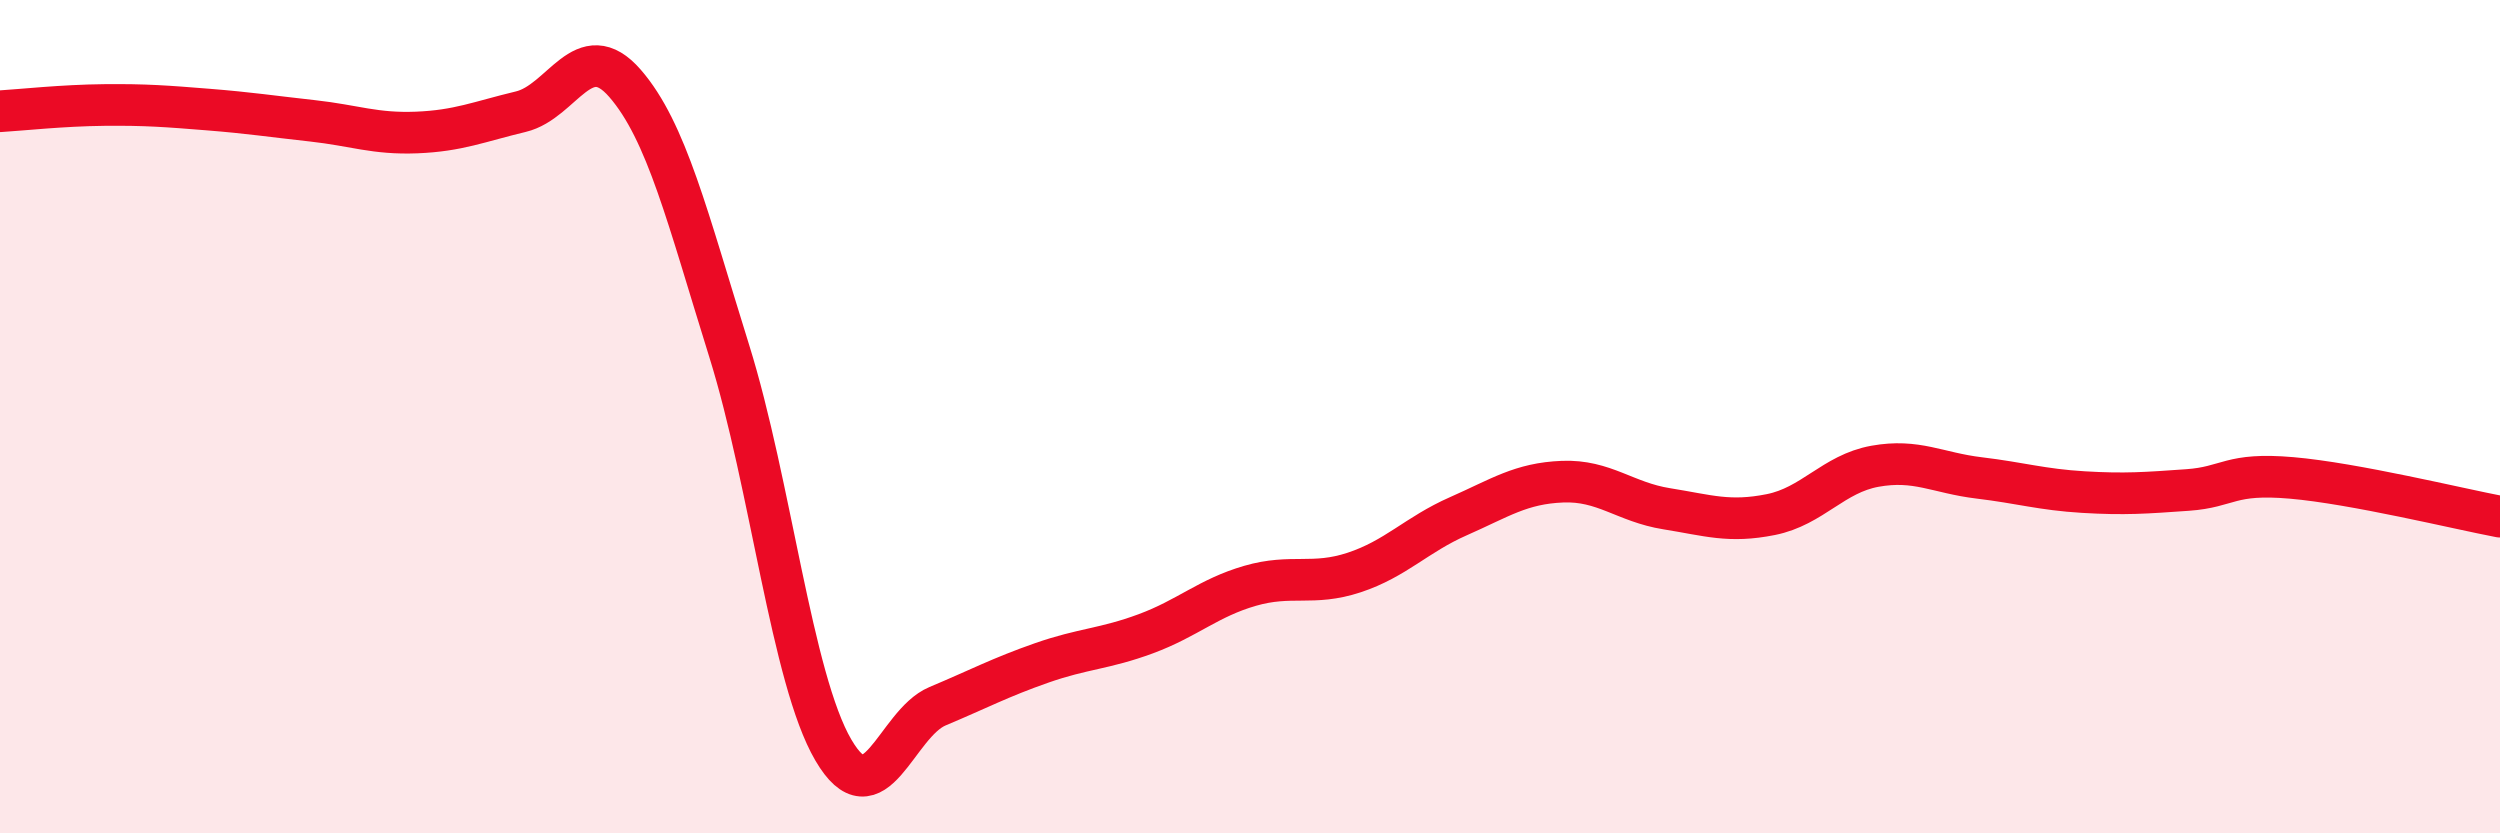
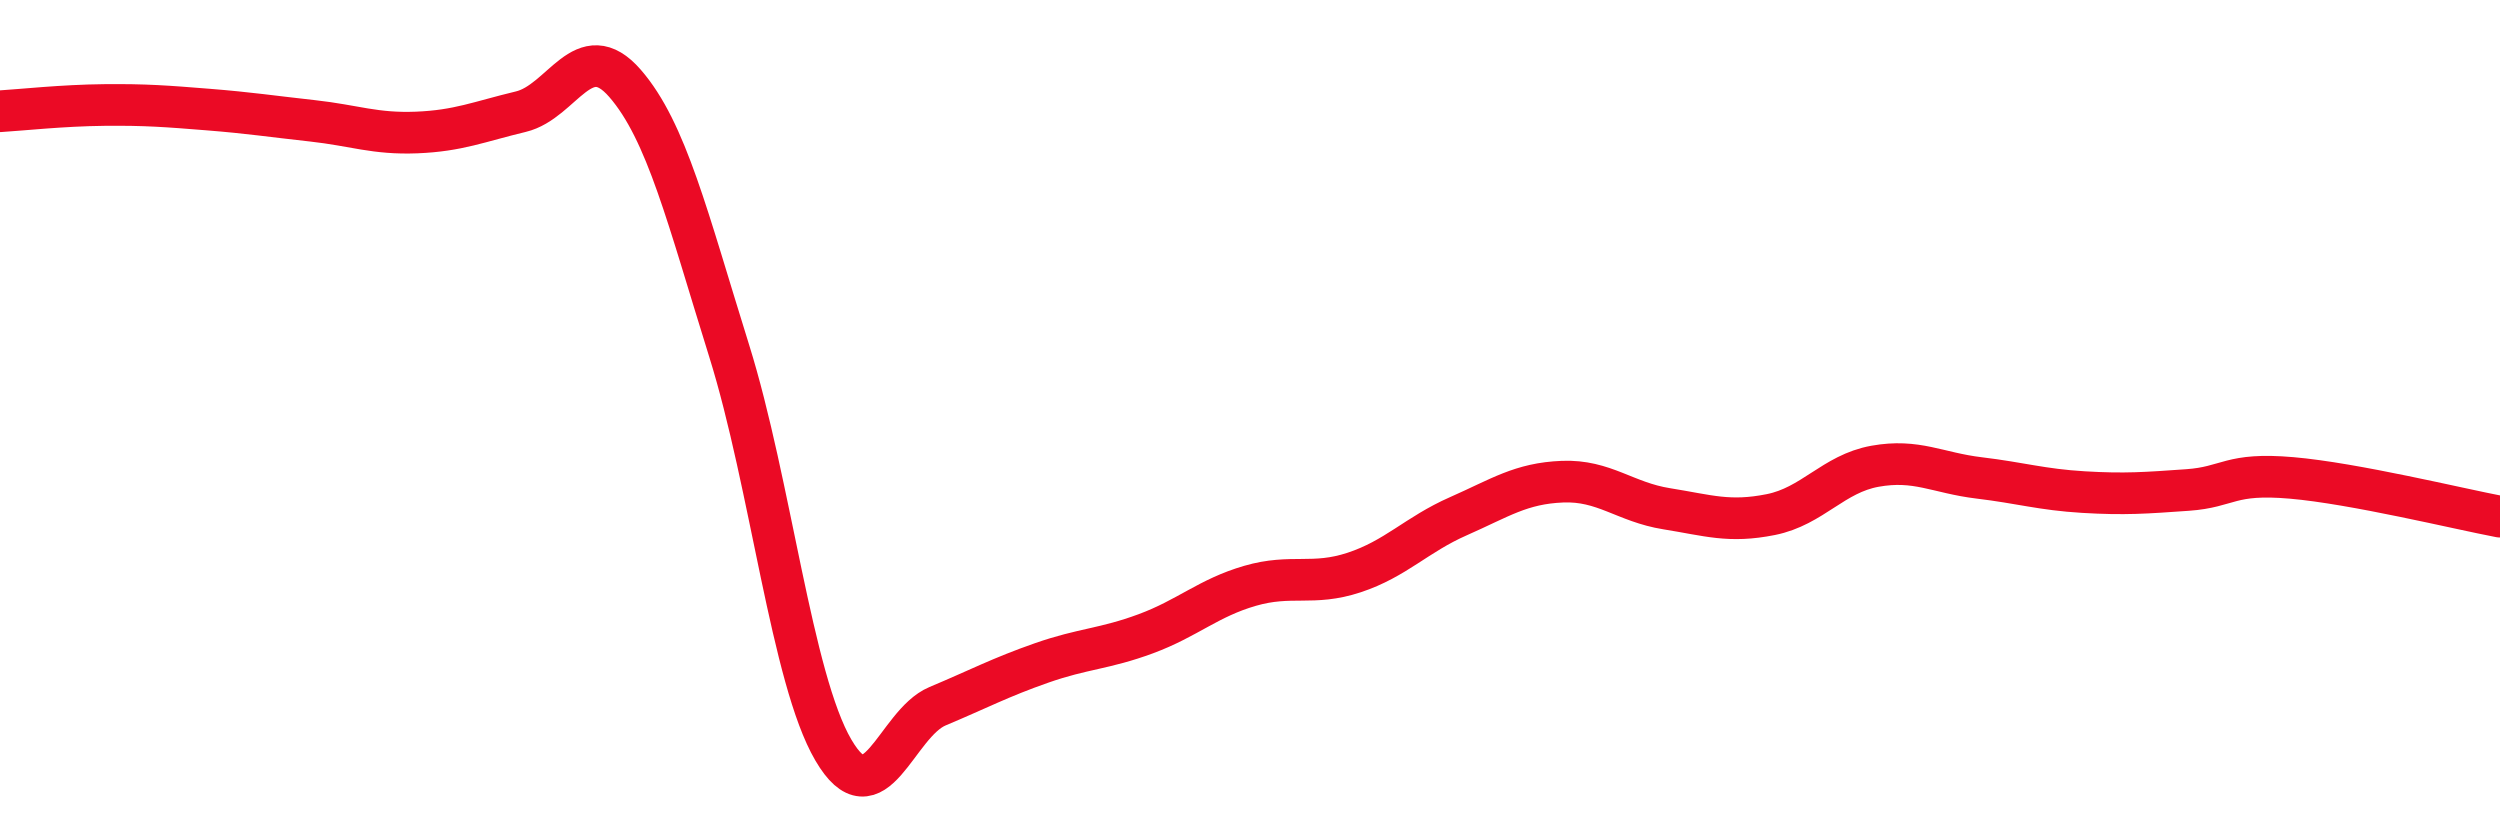
<svg xmlns="http://www.w3.org/2000/svg" width="60" height="20" viewBox="0 0 60 20">
-   <path d="M 0,2.67 C 0.5,2.64 1.5,2.53 2.5,2.52 C 3.5,2.51 4,2.55 5,2.63 C 6,2.71 6.5,2.79 7.5,2.9 C 8.5,3.01 9,3.22 10,3.18 C 11,3.14 11.5,2.92 12.5,2.68 C 13.5,2.44 14,0.85 15,2 C 16,3.15 16.5,5.22 17.5,8.42 C 18.5,11.62 19,16.29 20,18 C 21,19.71 21.5,17.37 22.5,16.95 C 23.5,16.53 24,16.26 25,15.91 C 26,15.56 26.5,15.58 27.5,15.21 C 28.5,14.84 29,14.35 30,14.06 C 31,13.77 31.5,14.07 32.5,13.74 C 33.5,13.41 34,12.83 35,12.39 C 36,11.95 36.5,11.6 37.5,11.56 C 38.5,11.52 39,12.05 40,12.21 C 41,12.37 41.5,12.55 42.5,12.35 C 43.5,12.15 44,11.37 45,11.19 C 46,11.01 46.5,11.35 47.5,11.47 C 48.5,11.59 49,11.75 50,11.81 C 51,11.87 51.5,11.83 52.5,11.76 C 53.5,11.69 53.5,11.34 55,11.47 C 56.5,11.6 59,12.21 60,12.4L60 20L0 20Z" fill="#EB0A25" opacity="0.1" stroke-linecap="round" stroke-linejoin="round" />
  <path d="M 0,2.67 C 0.5,2.64 1.5,2.53 2.5,2.52 C 3.5,2.51 4,2.55 5,2.63 C 6,2.71 6.5,2.79 7.5,2.9 C 8.5,3.01 9,3.22 10,3.18 C 11,3.14 11.5,2.92 12.5,2.68 C 13.5,2.44 14,0.85 15,2 C 16,3.15 16.5,5.22 17.5,8.42 C 18.5,11.62 19,16.29 20,18 C 21,19.71 21.5,17.37 22.5,16.95 C 23.5,16.53 24,16.26 25,15.91 C 26,15.56 26.5,15.58 27.5,15.21 C 28.5,14.84 29,14.35 30,14.06 C 31,13.77 31.5,14.07 32.5,13.74 C 33.5,13.41 34,12.83 35,12.39 C 36,11.95 36.5,11.6 37.5,11.56 C 38.5,11.52 39,12.05 40,12.21 C 41,12.37 41.5,12.55 42.5,12.35 C 43.5,12.15 44,11.37 45,11.19 C 46,11.01 46.5,11.35 47.5,11.47 C 48.5,11.59 49,11.75 50,11.81 C 51,11.87 51.5,11.83 52.5,11.76 C 53.5,11.69 53.5,11.34 55,11.47 C 56.5,11.6 59,12.21 60,12.4" stroke="#EB0A25" stroke-width="1" fill="none" stroke-linecap="round" stroke-linejoin="round" />
</svg>